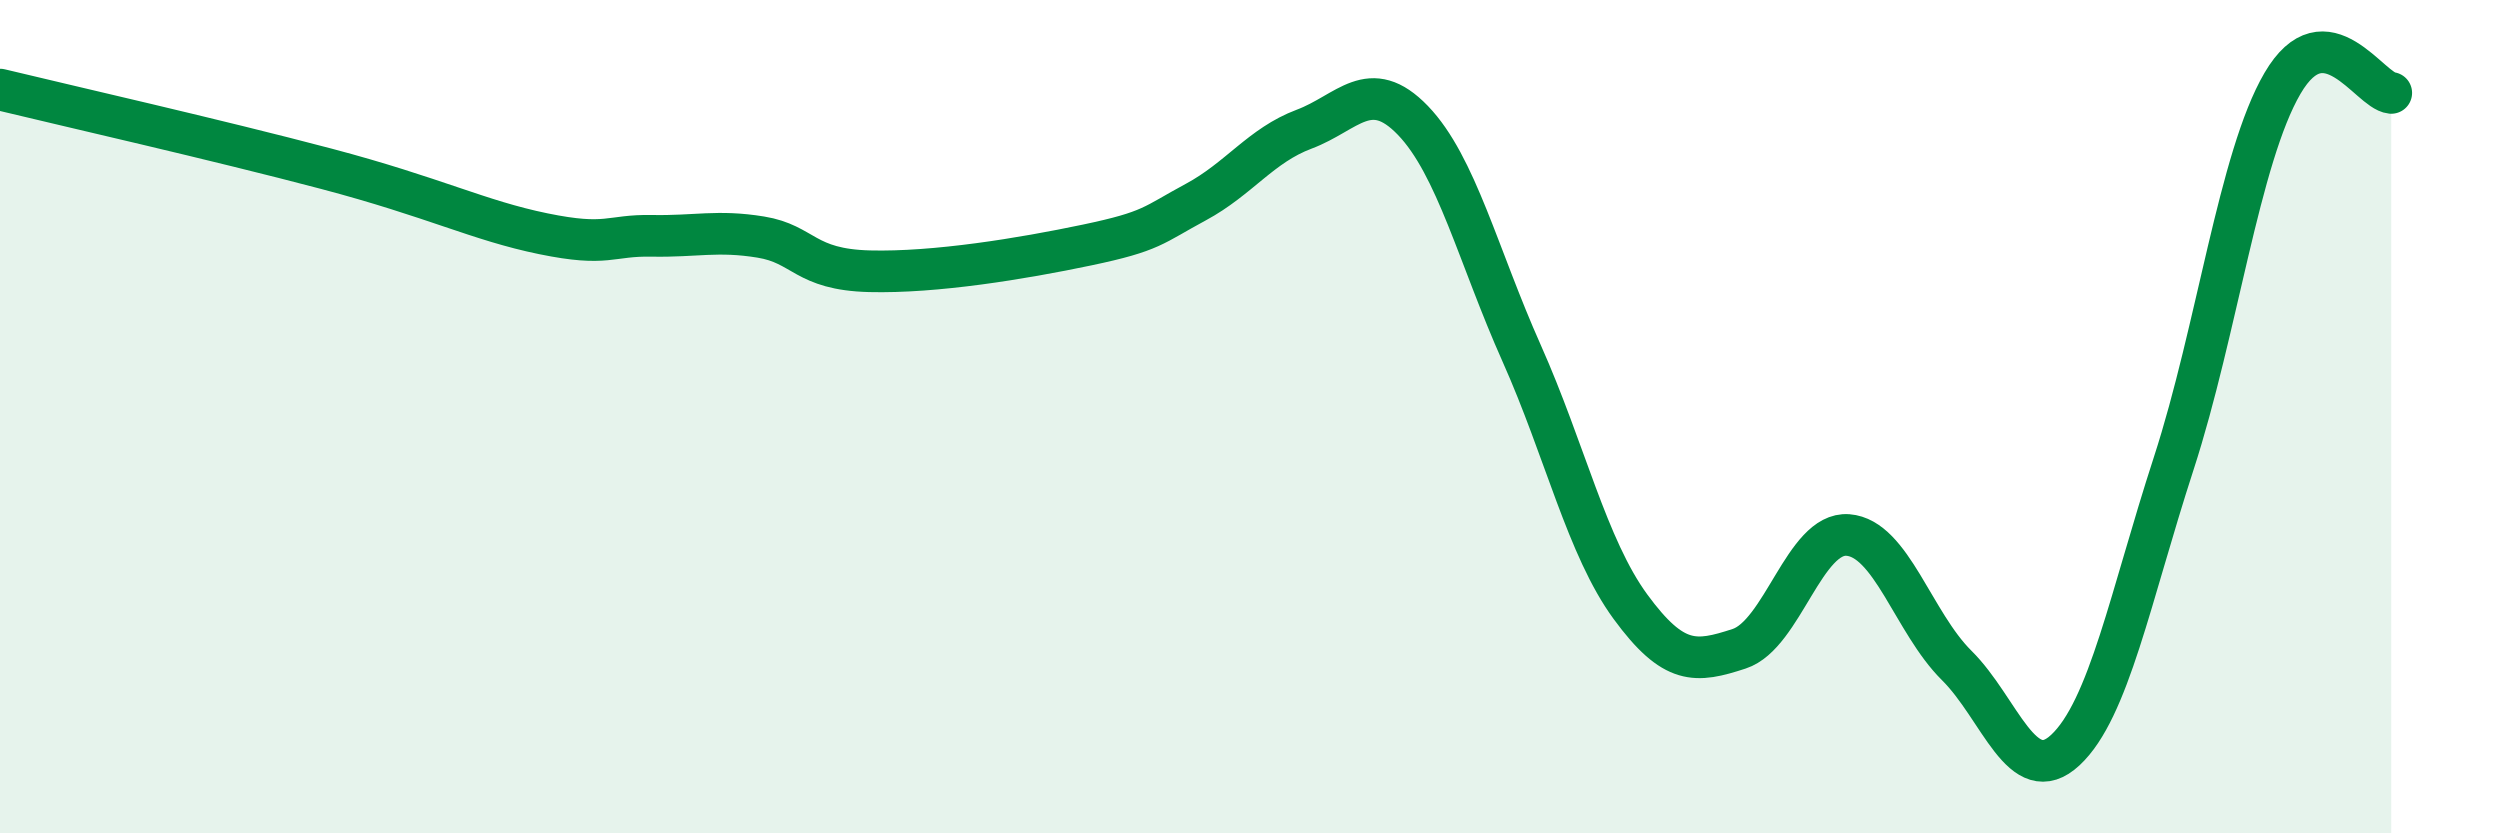
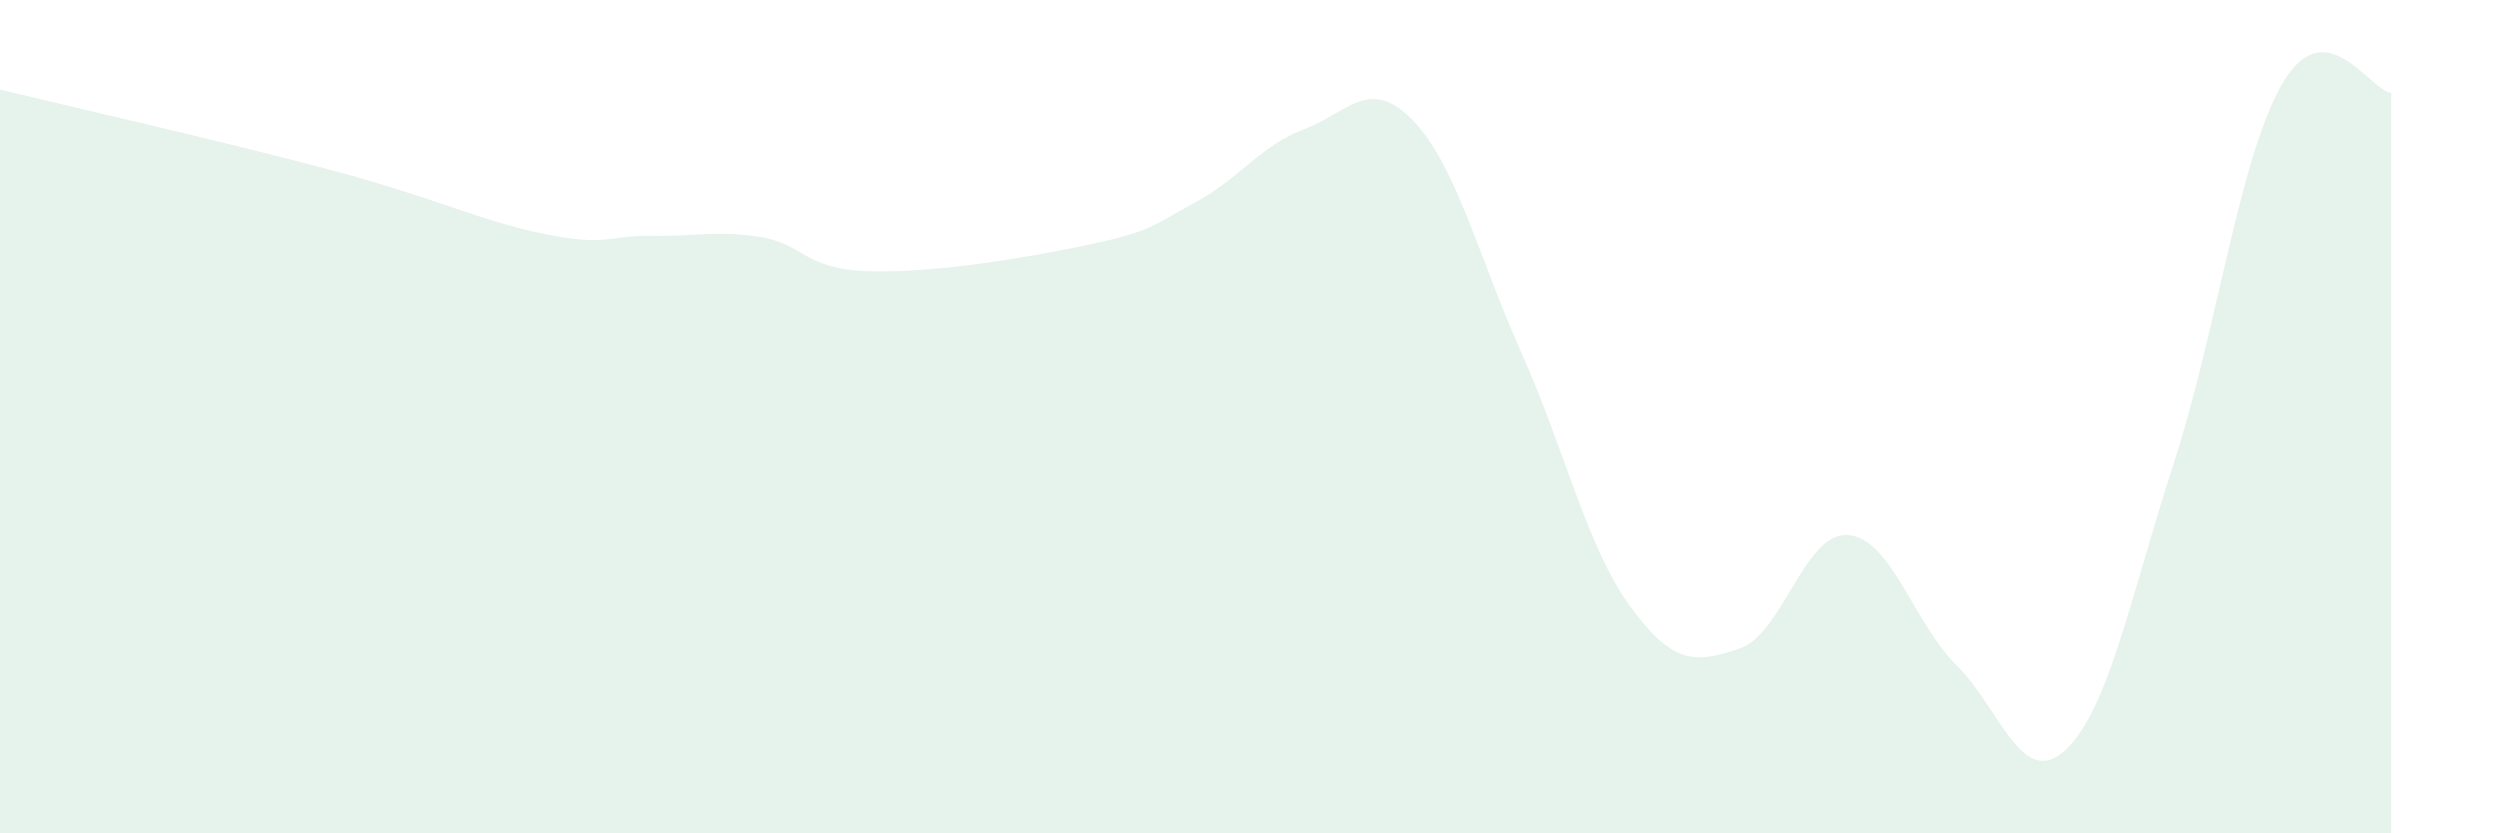
<svg xmlns="http://www.w3.org/2000/svg" width="60" height="20" viewBox="0 0 60 20">
  <path d="M 0,2.15 C 1.57,2.53 5.22,3.36 7.83,4.05 C 10.44,4.74 11.48,5.29 13.04,5.61 C 14.6,5.93 14.61,5.64 15.65,5.66 C 16.69,5.68 17.22,5.52 18.26,5.69 C 19.3,5.86 19.3,6.47 20.87,6.51 C 22.44,6.55 24.52,6.21 26.09,5.88 C 27.66,5.55 27.66,5.41 28.7,4.85 C 29.74,4.29 30.26,3.49 31.3,3.1 C 32.34,2.71 32.87,1.81 33.91,2.89 C 34.95,3.97 35.48,6.15 36.52,8.48 C 37.56,10.81 38.09,13.14 39.13,14.56 C 40.17,15.98 40.7,15.91 41.74,15.57 C 42.78,15.23 43.31,12.76 44.35,12.84 C 45.39,12.92 45.92,14.94 46.96,15.97 C 48,17 48.53,18.97 49.57,18 C 50.61,17.03 51.13,14.32 52.17,11.12 C 53.21,7.92 53.74,3.78 54.78,2 C 55.82,0.22 56.87,2.18 57.39,2.23L57.39 20L0 20Z" fill="#008740" opacity="0.1" stroke-linecap="round" stroke-linejoin="round" />
-   <path d="M 0,2.15 C 1.57,2.53 5.22,3.36 7.83,4.05 C 10.44,4.74 11.48,5.29 13.04,5.61 C 14.6,5.93 14.61,5.64 15.65,5.66 C 16.69,5.68 17.22,5.52 18.26,5.69 C 19.3,5.86 19.3,6.47 20.87,6.51 C 22.44,6.55 24.52,6.21 26.09,5.88 C 27.66,5.55 27.66,5.41 28.7,4.85 C 29.74,4.29 30.26,3.49 31.3,3.1 C 32.34,2.71 32.87,1.81 33.91,2.89 C 34.95,3.97 35.48,6.15 36.52,8.48 C 37.56,10.81 38.09,13.14 39.13,14.56 C 40.17,15.98 40.7,15.91 41.74,15.57 C 42.78,15.23 43.31,12.76 44.35,12.84 C 45.39,12.92 45.92,14.94 46.96,15.97 C 48,17 48.53,18.97 49.57,18 C 50.61,17.03 51.13,14.32 52.17,11.12 C 53.21,7.92 53.74,3.78 54.78,2 C 55.82,0.22 56.87,2.18 57.39,2.23" stroke="#008740" stroke-width="1" fill="none" stroke-linecap="round" stroke-linejoin="round" />
</svg>